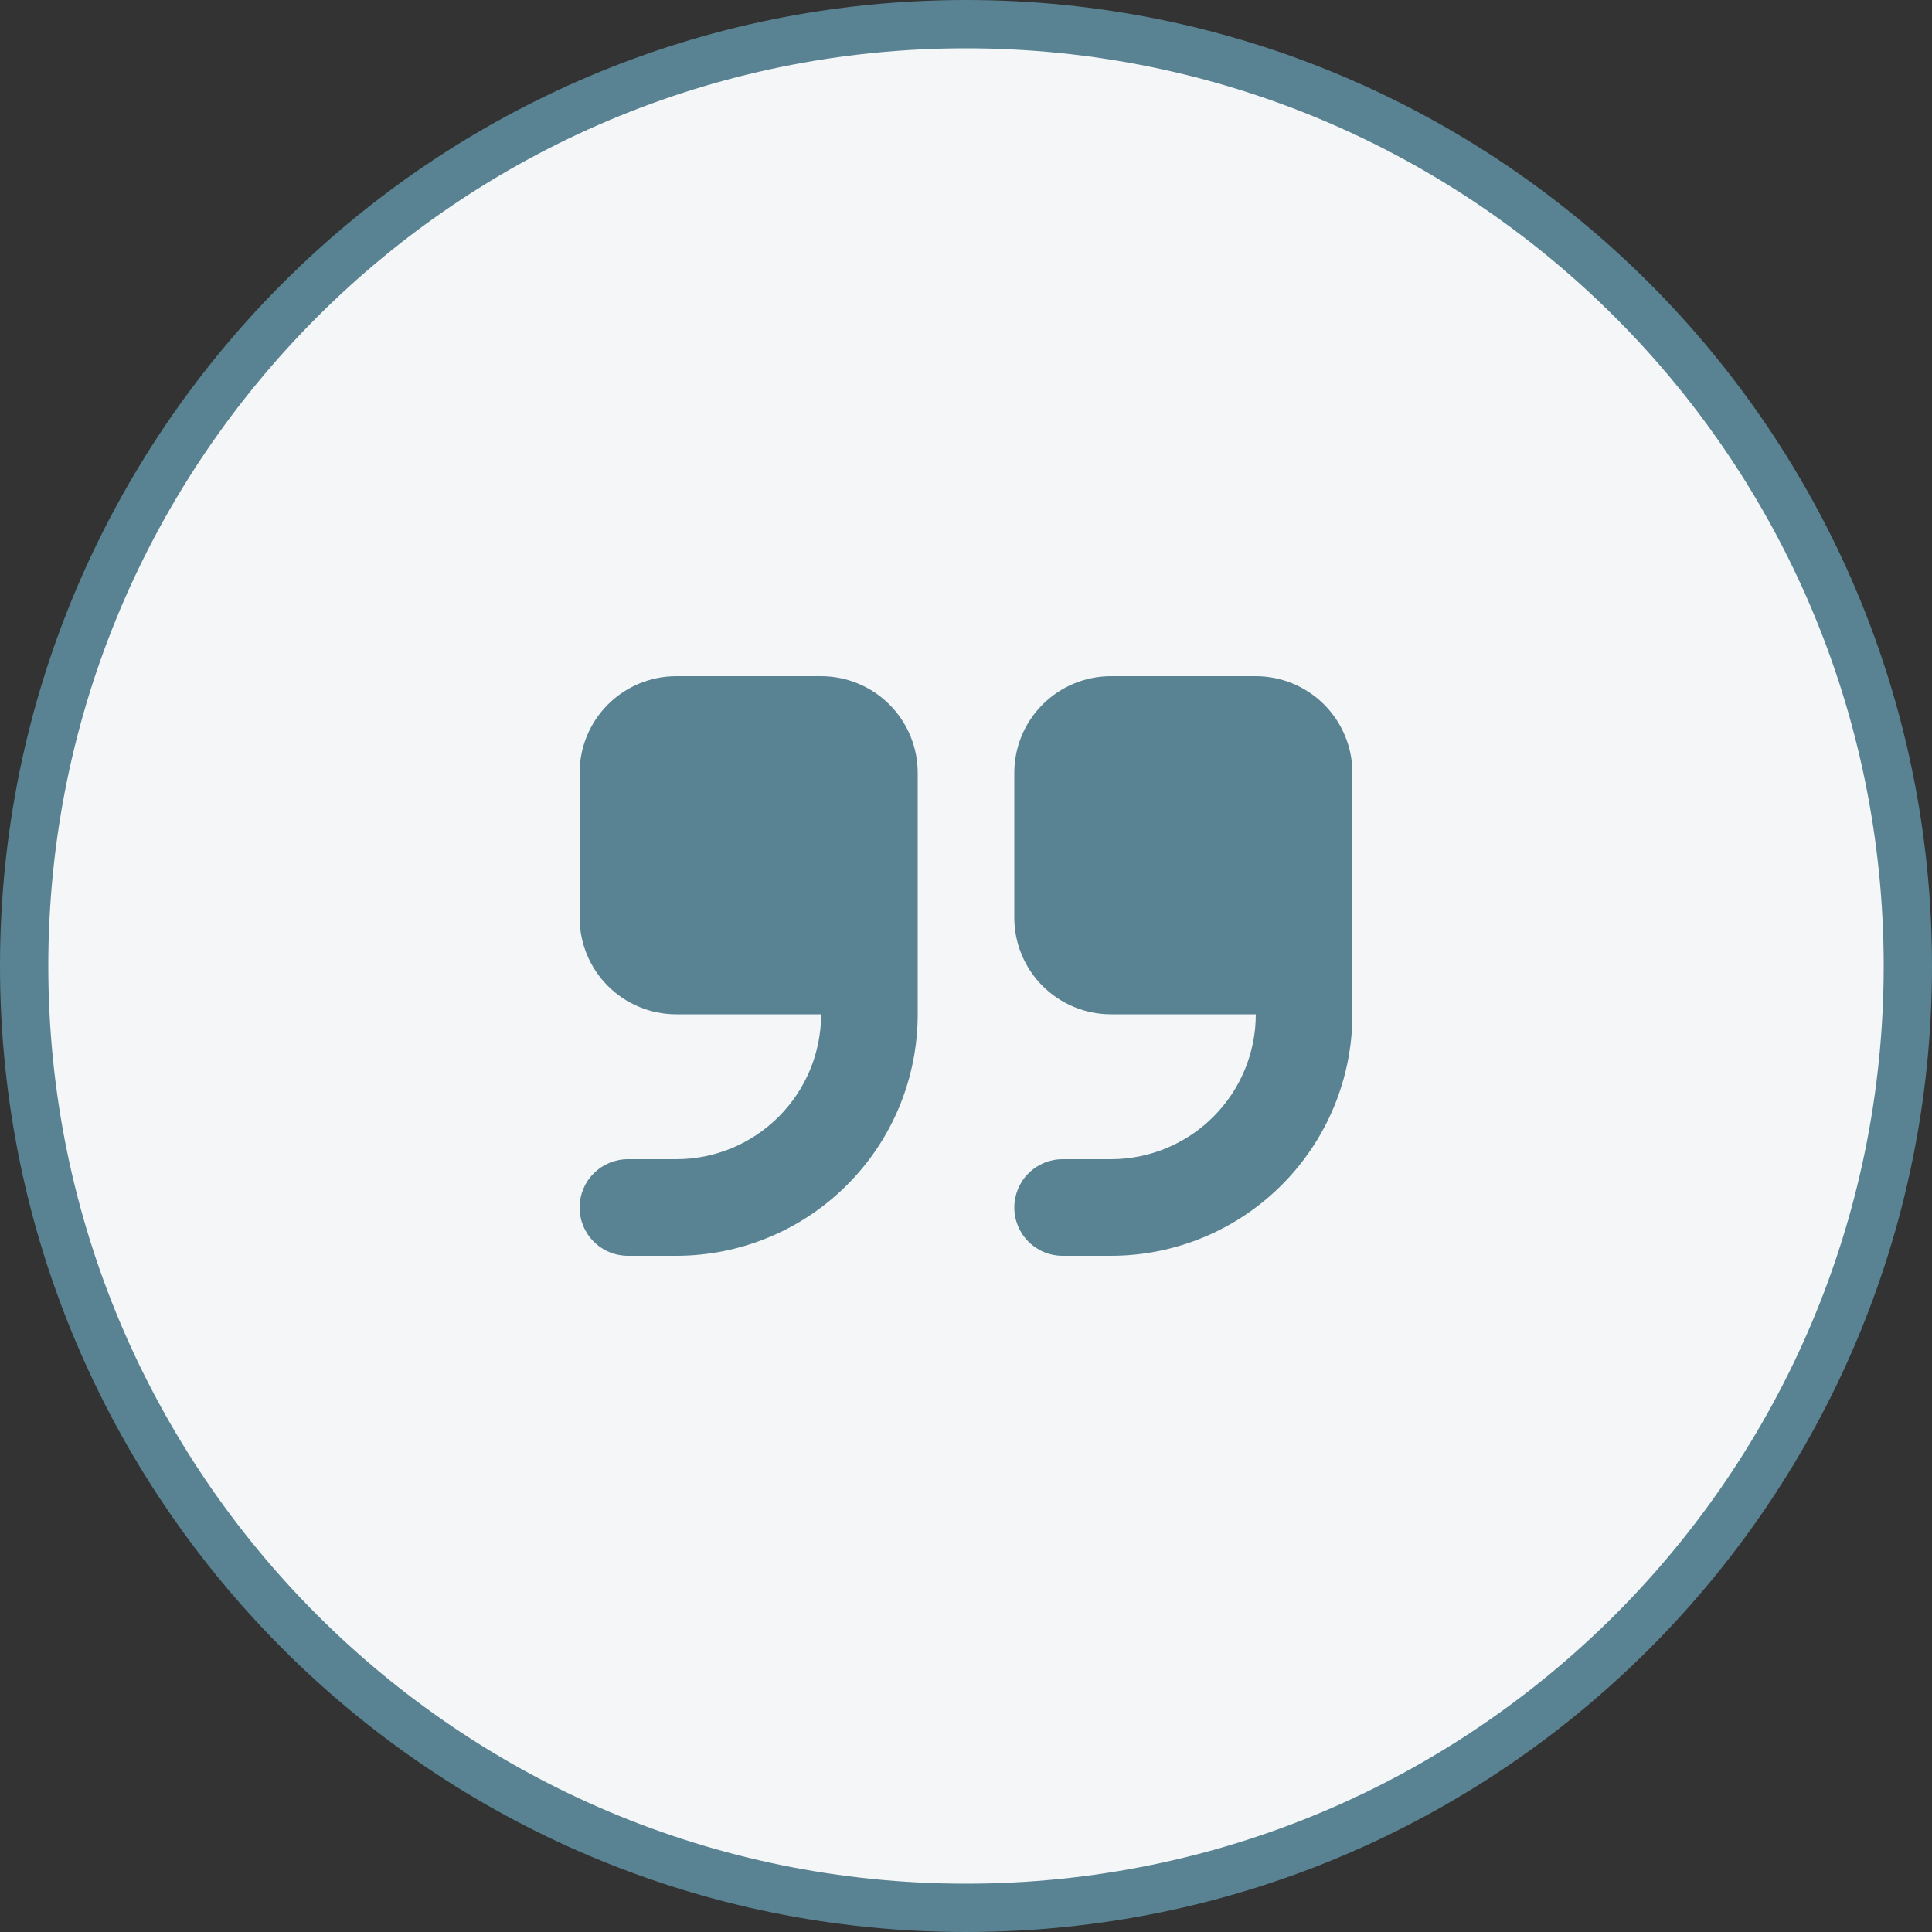
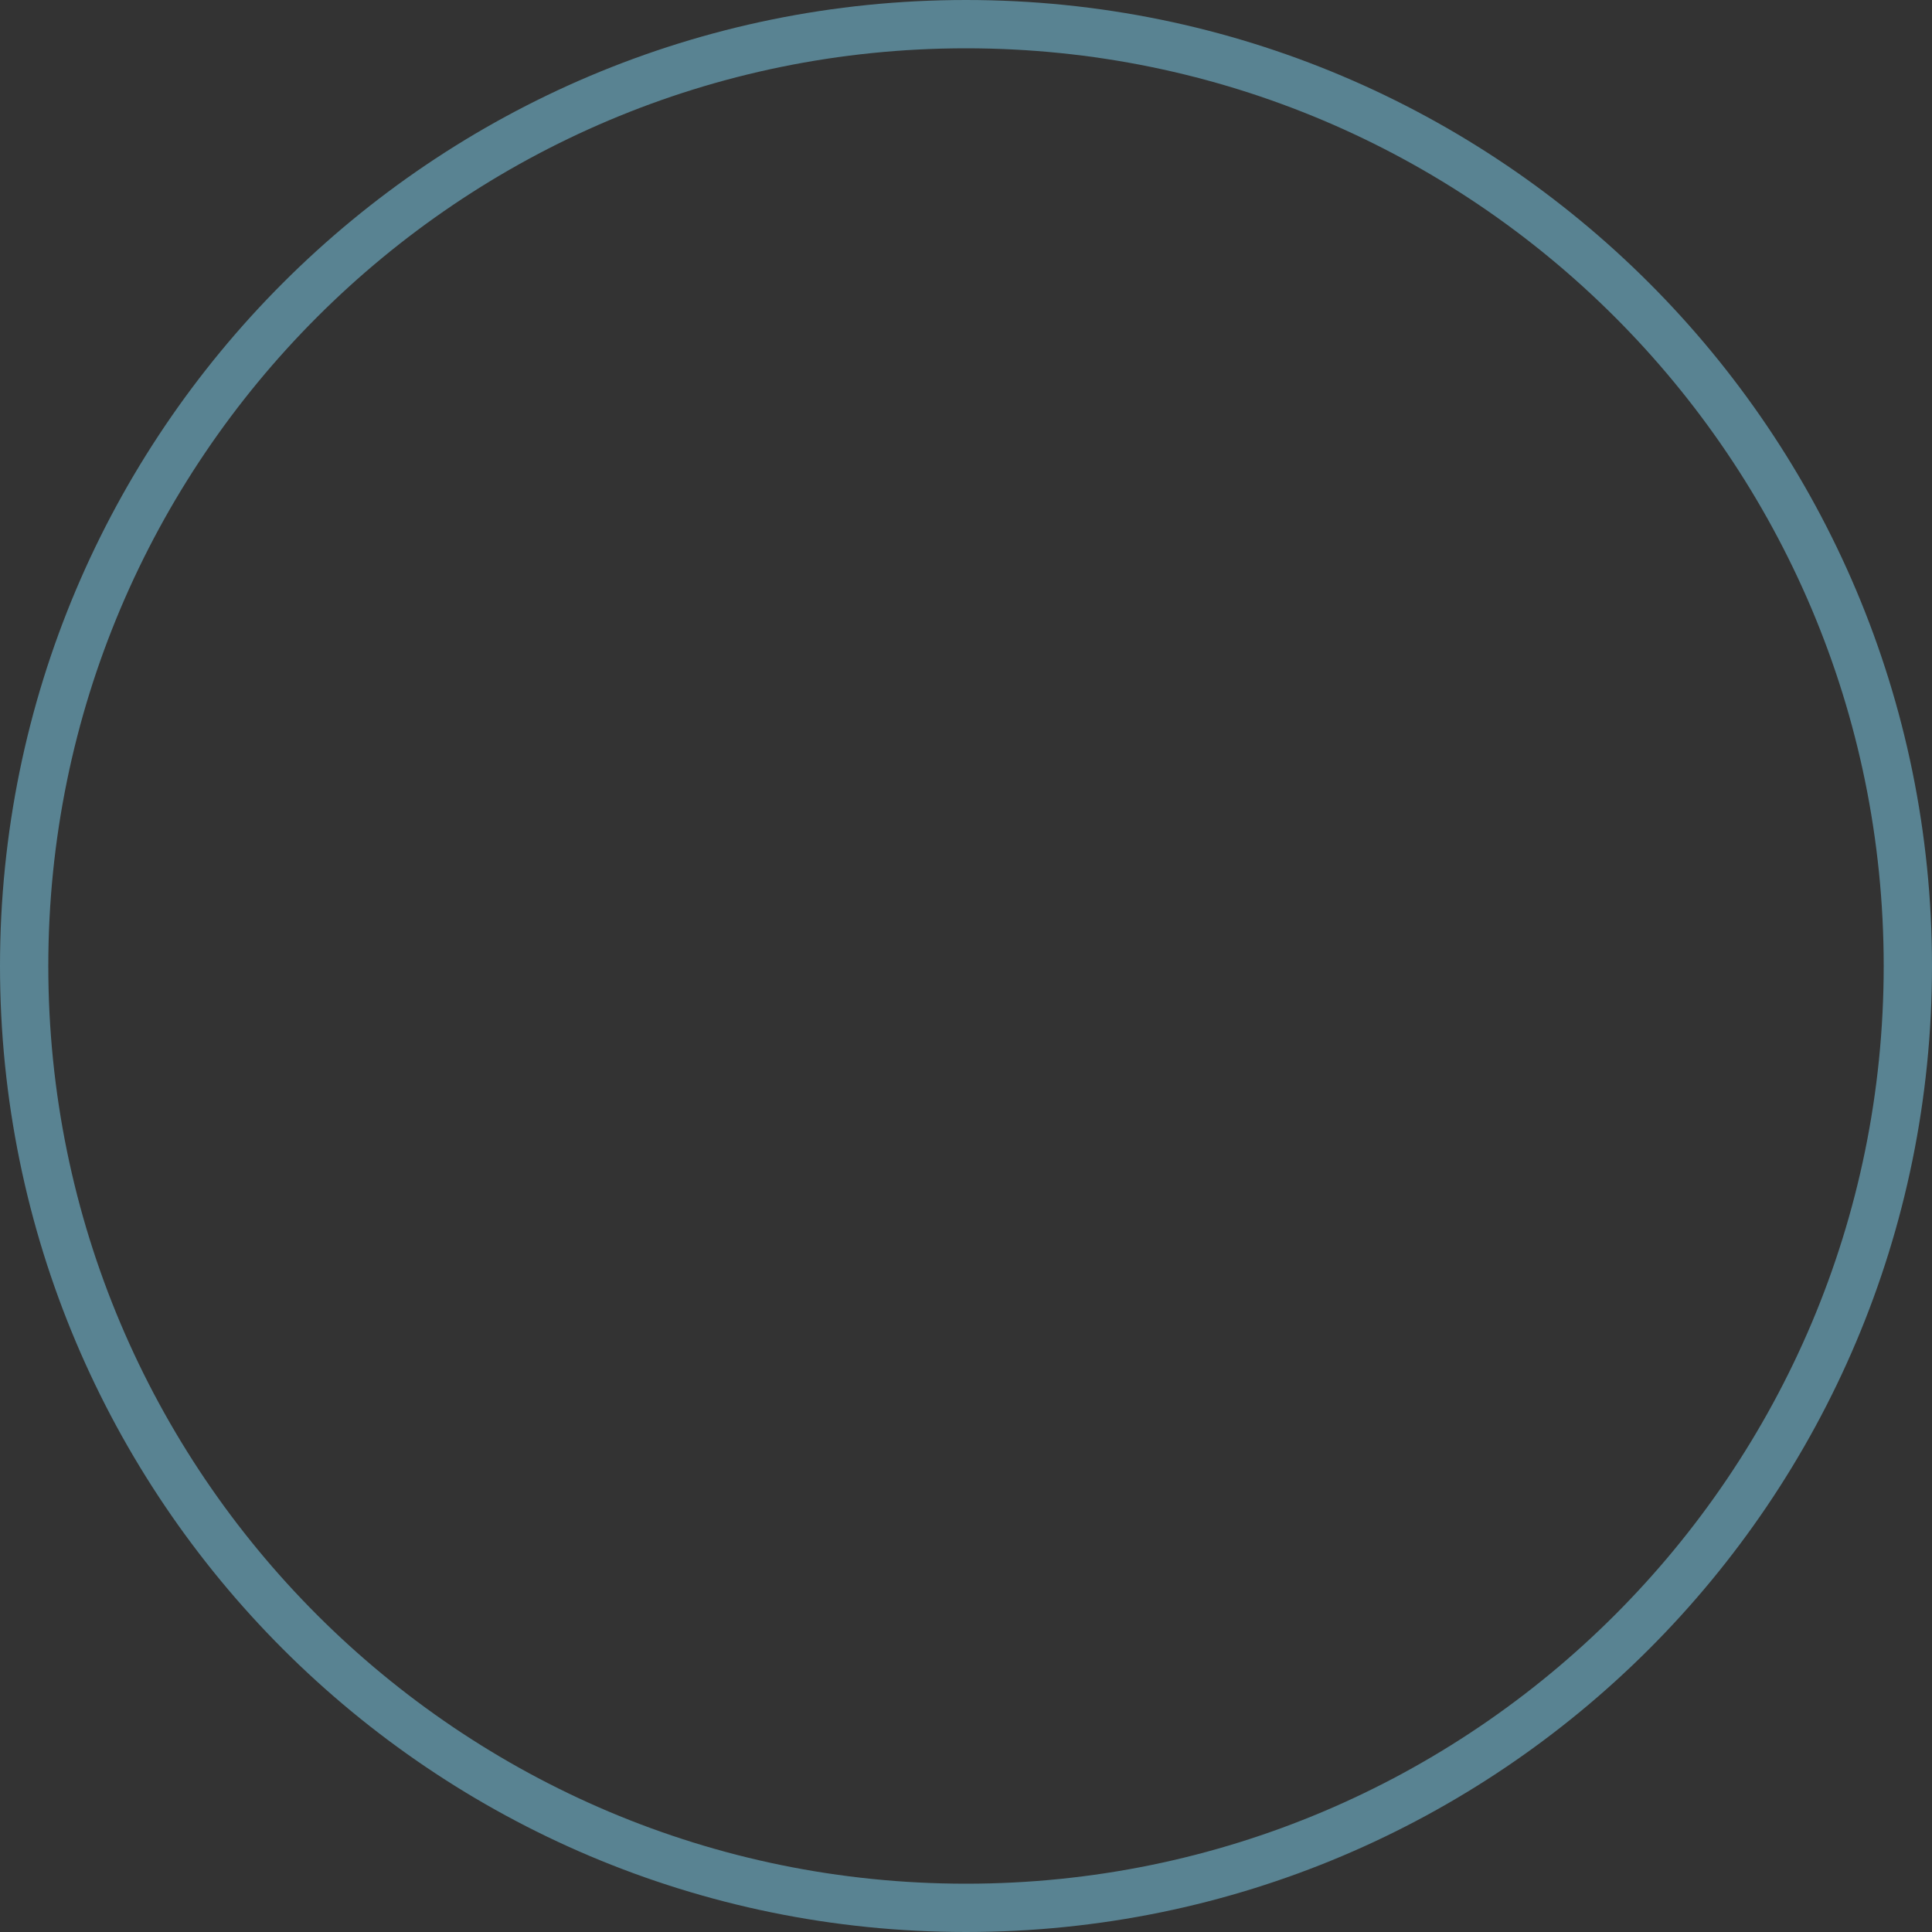
<svg xmlns="http://www.w3.org/2000/svg" width="40" height="40" viewBox="0 0 40 40" fill="none">
  <rect x="0" y="0" width="40" height="40" fill="#333333" stroke="none" />
-   <path d="M20 0.5C30.77 0.5 39.5 9.23 39.5 20C39.5 30.77 30.77 39.5 20 39.5C9.23 39.5 0.5 30.77 0.5 20C0.5 9.23 9.23 0.5 20 0.5Z" fill="#F4F6F8" />
  <path d="M20 0.5C30.77 0.5 39.5 9.23 39.5 20C39.5 30.77 30.77 39.5 20 39.5C9.23 39.5 0.5 30.77 0.5 20C0.5 9.23 9.23 0.5 20 0.5Z" stroke="#598392" />
-   <path fill-rule="evenodd" clip-rule="evenodd" d="M14 14C13.47 14 12.961 14.211 12.586 14.586C12.211 14.961 12 15.47 12 16V19C12 19.53 12.211 20.039 12.586 20.414C12.961 20.789 13.47 21 14 21H17C17 21.796 16.684 22.559 16.121 23.121C15.559 23.684 14.796 24 14 24H13C12.735 24 12.48 24.105 12.293 24.293C12.105 24.48 12 24.735 12 25C12 25.265 12.105 25.52 12.293 25.707C12.48 25.895 12.735 26 13 26H14C15.326 26 16.598 25.473 17.535 24.535C18.473 23.598 19 22.326 19 21V16C19 15.47 18.789 14.961 18.414 14.586C18.039 14.211 17.53 14 17 14H14ZM23 14C22.47 14 21.961 14.211 21.586 14.586C21.211 14.961 21 15.47 21 16V19C21 19.53 21.211 20.039 21.586 20.414C21.961 20.789 22.47 21 23 21H26C26 21.796 25.684 22.559 25.121 23.121C24.559 23.684 23.796 24 23 24H22C21.735 24 21.48 24.105 21.293 24.293C21.105 24.48 21 24.735 21 25C21 25.265 21.105 25.52 21.293 25.707C21.48 25.895 21.735 26 22 26H23C24.326 26 25.598 25.473 26.535 24.535C27.473 23.598 28 22.326 28 21V16C28 15.47 27.789 14.961 27.414 14.586C27.039 14.211 26.53 14 26 14H23Z" fill="#598392" />
</svg>